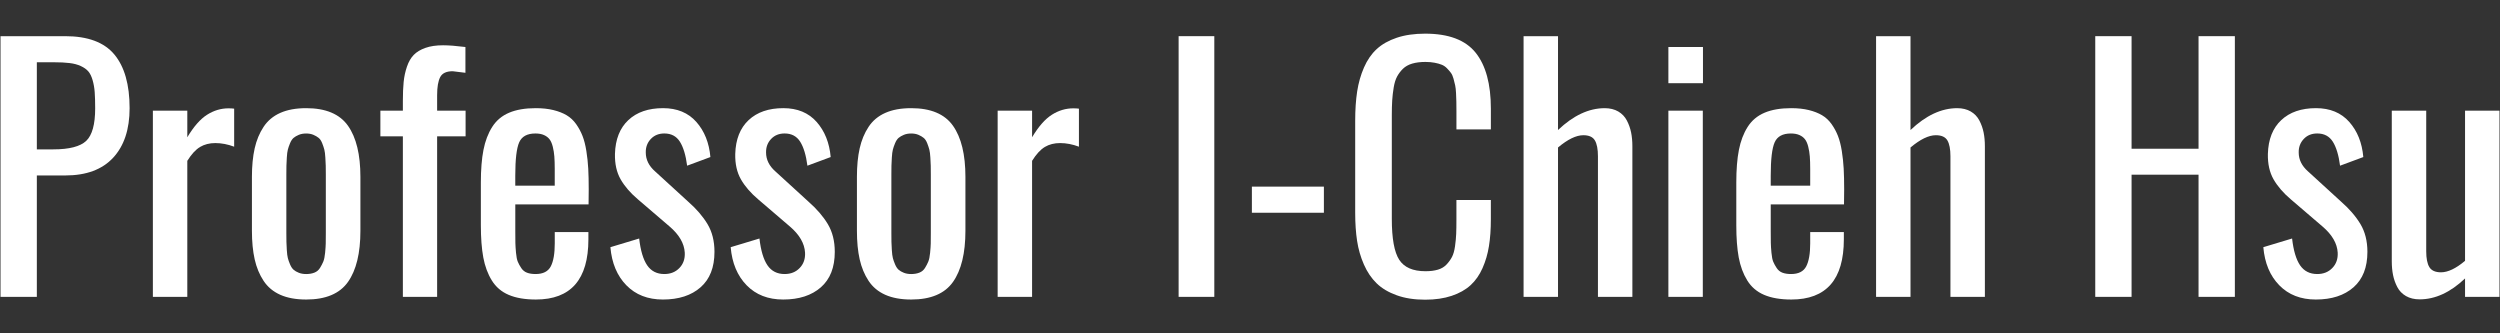
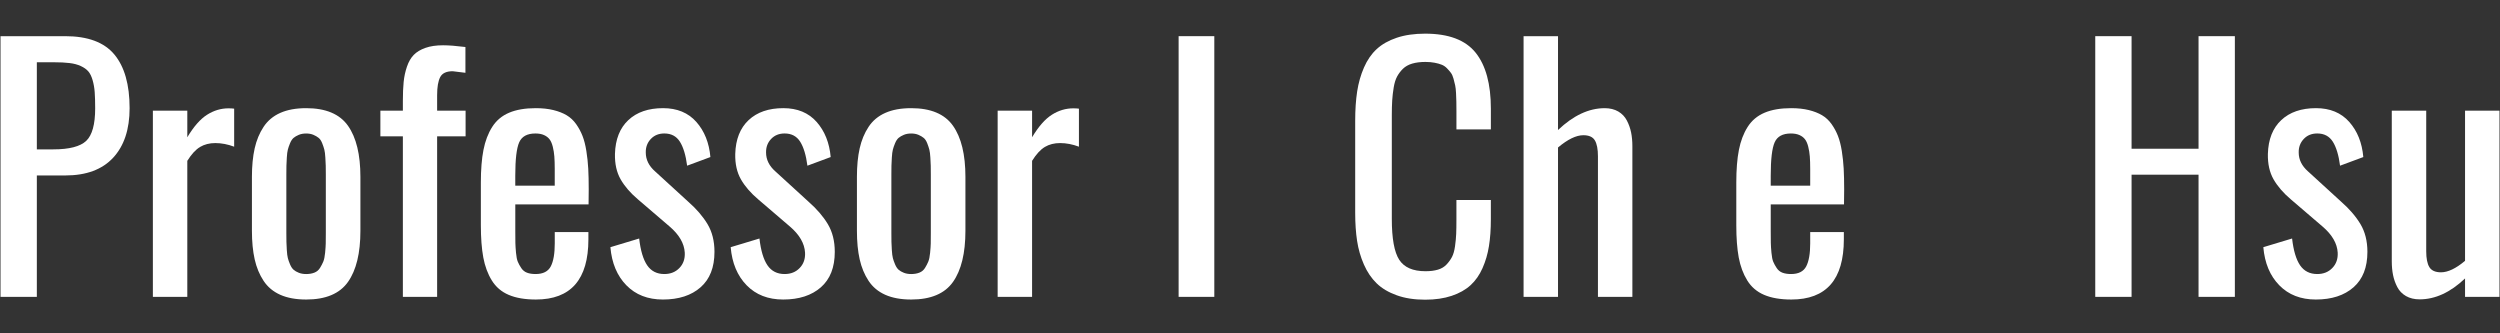
<svg xmlns="http://www.w3.org/2000/svg" version="1.1" id="圖層_1" x="0px" y="0px" width="300px" height="40px" viewBox="0 0 300 40" enable-background="new 0 0 300 40" xml:space="preserve">
  <rect x="0" y="0" width="300" height="40" fill="#333333" stroke="none" />
  <g>
    <path fill="#FFFFFF" d="M0.063,35.623V4.34h7.754c2.717,0,4.686,0.732,5.906,2.198c1.22,1.465,1.83,3.612,1.83,6.442   c0,2.541-0.657,4.522-1.971,5.943c-1.315,1.422-3.229,2.132-5.745,2.132H4.421v14.567H0.063z M4.421,17.924h1.981   c1.911,0,3.226-0.34,3.943-1.019c0.717-0.68,1.076-1.981,1.076-3.906c0-0.792-0.02-1.442-0.057-1.952   c-0.038-0.51-0.123-0.99-0.255-1.443c-0.132-0.453-0.305-0.802-0.519-1.047s-0.513-0.456-0.896-0.632   c-0.384-0.177-0.83-0.297-1.34-0.358C7.845,7.503,7.213,7.472,6.458,7.472H4.421V17.924z" />
    <path fill="#FFFFFF" d="M18.345,35.623v-22.34h4.132v3.188c0.767-1.283,1.556-2.182,2.367-2.698   c0.812-0.516,1.67-0.773,2.576-0.773c0.251,0,0.477,0.014,0.679,0.039v4.564c-0.768-0.289-1.522-0.434-2.264-0.434   c-0.692,0-1.299,0.154-1.821,0.462c-0.522,0.309-1.035,0.865-1.538,1.67v16.322H18.345z" />
    <path fill="#FFFFFF" d="M36.74,35.943c-1.219,0-2.254-0.189-3.103-0.566c-0.849-0.379-1.519-0.936-2.009-1.68   c-0.491-0.742-0.846-1.6-1.067-2.576c-0.219-0.975-0.33-2.115-0.33-3.424v-6.472c0-1.308,0.111-2.449,0.33-3.425   c0.221-0.975,0.576-1.833,1.067-2.574c0.49-0.743,1.16-1.303,2.009-1.68c0.849-0.378,1.884-0.566,3.103-0.566   c2.353,0,4.025,0.704,5.019,2.113c0.994,1.409,1.49,3.452,1.49,6.132v6.472c0,2.68-0.496,4.723-1.49,6.133   C40.765,35.238,39.092,35.943,36.74,35.943z M36.74,32.885c0.378,0,0.708-0.057,0.991-0.17c0.283-0.111,0.506-0.301,0.67-0.564   c0.163-0.264,0.296-0.52,0.396-0.764c0.101-0.246,0.173-0.598,0.217-1.057s0.068-0.83,0.075-1.113   c0.006-0.283,0.01-0.701,0.01-1.254v-7.001c0-0.479-0.004-0.837-0.01-1.076c-0.007-0.239-0.022-0.565-0.048-0.98   c-0.024-0.415-0.065-0.732-0.122-0.953c-0.057-0.221-0.142-0.475-0.255-0.764c-0.114-0.29-0.255-0.503-0.425-0.642   c-0.17-0.138-0.381-0.262-0.632-0.369c-0.252-0.106-0.541-0.159-0.869-0.159c-0.326,0-0.619,0.053-0.877,0.159   c-0.257,0.107-0.468,0.231-0.632,0.369c-0.164,0.139-0.305,0.352-0.424,0.642c-0.119,0.289-0.208,0.543-0.264,0.764   c-0.057,0.221-0.098,0.538-0.123,0.953s-0.041,0.741-0.047,0.98c-0.007,0.239-0.01,0.598-0.01,1.076v7.001   c0,0.477,0.003,0.836,0.01,1.074c0.006,0.24,0.021,0.566,0.047,0.98c0.025,0.416,0.066,0.732,0.123,0.955   c0.056,0.217,0.145,0.471,0.264,0.752c0.119,0.285,0.26,0.498,0.424,0.643c0.164,0.145,0.375,0.266,0.632,0.367   C36.121,32.836,36.414,32.885,36.74,32.885z" />
    <path fill="#FFFFFF" d="M48.344,35.623V16.357h-2.698v-3.074h2.698v-1.151c0-0.905,0.031-1.673,0.094-2.302   C48.5,9.201,48.632,8.591,48.834,8c0.201-0.592,0.475-1.063,0.82-1.415c0.347-0.353,0.813-0.633,1.396-0.84   c0.585-0.208,1.293-0.311,2.123-0.311c0.679,0,1.572,0.069,2.679,0.207v3.094c-1.005-0.126-1.516-0.188-1.528-0.188   c-0.754,0-1.255,0.235-1.5,0.708c-0.246,0.472-0.368,1.19-0.368,2.16v1.868h3.416v3.074h-3.416v19.266H48.344z" />
    <path fill="#FFFFFF" d="M64.305,35.943c-1.307,0-2.396-0.188-3.263-0.559c-0.868-0.369-1.544-0.949-2.028-1.736   c-0.484-0.785-0.824-1.703-1.019-2.752c-0.195-1.053-0.292-2.342-0.292-3.877v-5.114c0-1.547,0.104-2.853,0.312-3.916   c0.208-1.063,0.557-1.98,1.047-2.754c0.491-0.773,1.167-1.343,2.028-1.707c0.861-0.366,1.927-0.548,3.198-0.548   c0.792,0,1.497,0.075,2.113,0.227c0.616,0.151,1.148,0.358,1.594,0.622c0.446,0.265,0.827,0.62,1.142,1.066   c0.314,0.446,0.569,0.918,0.764,1.416c0.195,0.496,0.349,1.1,0.462,1.811c0.113,0.712,0.189,1.418,0.227,2.122   c0.038,0.705,0.056,1.529,0.056,2.474l-0.018,1.81h-8.793v2.98c0,0.051,0,0.133,0,0.246c0,0.631,0.004,1.096,0.01,1.396   c0.006,0.303,0.031,0.693,0.075,1.18c0.044,0.484,0.117,0.846,0.218,1.084c0.1,0.24,0.238,0.49,0.415,0.756   c0.176,0.264,0.406,0.449,0.688,0.555c0.284,0.107,0.626,0.16,1.029,0.16c0.893,0,1.5-0.305,1.82-0.914   c0.321-0.609,0.481-1.531,0.481-2.764v-1.359h4.037v0.869C70.607,33.533,68.507,35.943,64.305,35.943z M61.833,22.283h4.736v-2.02   c0-0.592-0.017-1.088-0.048-1.491c-0.031-0.402-0.094-0.792-0.188-1.17c-0.094-0.377-0.223-0.672-0.387-0.886   s-0.387-0.385-0.669-0.51c-0.284-0.127-0.626-0.188-1.029-0.188c-0.981,0-1.629,0.352-1.943,1.057s-0.472,2.037-0.472,3.999V22.283   z" />
    <path fill="#FFFFFF" d="M79.55,35.943c-1.812,0-3.273-0.57-4.387-1.709c-1.113-1.139-1.751-2.662-1.915-4.572l3.453-1.041   c0.163,1.445,0.484,2.52,0.962,3.219c0.478,0.697,1.163,1.045,2.056,1.045c0.743,0,1.345-0.24,1.812-0.727   c0.466-0.482,0.679-1.098,0.641-1.838c-0.063-1.107-0.666-2.15-1.811-3.131l-3.811-3.266c-0.905-0.767-1.598-1.569-2.076-2.404   c-0.478-0.838-0.704-1.854-0.679-3.048c0.05-1.749,0.585-3.102,1.604-4.057c1.018-0.956,2.409-1.435,4.17-1.435   c1.685,0,3.015,0.551,3.99,1.65c0.975,1.102,1.538,2.507,1.689,4.218l-2.792,1.037c-0.164-1.258-0.453-2.217-0.868-2.877   c-0.415-0.661-1.037-0.99-1.868-0.99c-0.667,0-1.207,0.22-1.623,0.66c-0.415,0.44-0.617,0.98-0.604,1.623   c0,0.855,0.371,1.61,1.113,2.264l3.961,3.622c0.994,0.871,1.771,1.768,2.33,2.699c0.561,0.93,0.84,2.043,0.84,3.34   c0,1.861-0.556,3.279-1.67,4.254C82.956,35.455,81.449,35.943,79.55,35.943z" />
    <path fill="#FFFFFF" d="M93.984,35.943c-1.812,0-3.274-0.57-4.387-1.709s-1.751-2.662-1.915-4.572l3.453-1.041   c0.164,1.445,0.484,2.52,0.963,3.219c0.478,0.697,1.163,1.045,2.056,1.045c0.742,0,1.346-0.24,1.811-0.727   c0.465-0.482,0.679-1.098,0.642-1.838c-0.063-1.107-0.667-2.15-1.811-3.131l-3.812-3.266c-0.906-0.767-1.598-1.569-2.075-2.404   c-0.478-0.838-0.705-1.854-0.679-3.048c0.05-1.749,0.585-3.102,1.604-4.057c1.019-0.956,2.409-1.435,4.169-1.435   c1.686,0,3.016,0.551,3.991,1.65c0.974,1.102,1.538,2.507,1.688,4.218l-2.792,1.037c-0.164-1.258-0.453-2.217-0.867-2.877   c-0.416-0.661-1.038-0.99-1.868-0.99c-0.667,0-1.208,0.22-1.623,0.66c-0.416,0.44-0.616,0.98-0.604,1.623   c0,0.855,0.372,1.61,1.113,2.264l3.963,3.622c0.993,0.871,1.77,1.768,2.33,2.699c0.56,0.93,0.84,2.043,0.84,3.34   c0,1.861-0.557,3.279-1.67,4.254C97.388,35.455,95.882,35.943,93.984,35.943z" />
    <path fill="#FFFFFF" d="M109.341,35.943c-1.22,0-2.255-0.189-3.104-0.566c-0.85-0.379-1.52-0.936-2.01-1.68   c-0.49-0.742-0.846-1.6-1.066-2.576c-0.22-0.975-0.33-2.115-0.33-3.424v-6.472c0-1.308,0.11-2.449,0.33-3.425   c0.22-0.975,0.576-1.833,1.066-2.574c0.49-0.743,1.16-1.303,2.01-1.68c0.849-0.378,1.883-0.566,3.104-0.566   c2.352,0,4.025,0.704,5.019,2.113c0.994,1.409,1.491,3.452,1.491,6.132v6.472c0,2.68-0.497,4.723-1.491,6.133   C113.367,35.238,111.693,35.943,109.341,35.943z M109.341,32.885c0.377,0,0.708-0.057,0.99-0.17   c0.284-0.111,0.507-0.301,0.67-0.564c0.164-0.264,0.296-0.52,0.396-0.764c0.102-0.246,0.173-0.598,0.217-1.057   c0.044-0.459,0.07-0.83,0.076-1.113c0.006-0.283,0.009-0.701,0.009-1.254v-7.001c0-0.479-0.003-0.837-0.009-1.076   c-0.006-0.239-0.023-0.565-0.047-0.98c-0.025-0.415-0.066-0.732-0.123-0.953c-0.057-0.221-0.142-0.475-0.255-0.764   c-0.113-0.29-0.254-0.503-0.424-0.642c-0.17-0.138-0.381-0.262-0.632-0.369c-0.251-0.106-0.541-0.159-0.868-0.159   c-0.328,0-0.619,0.053-0.877,0.159c-0.258,0.107-0.469,0.231-0.633,0.369c-0.163,0.139-0.304,0.352-0.423,0.642   c-0.12,0.289-0.208,0.543-0.265,0.764s-0.097,0.538-0.123,0.953c-0.024,0.415-0.041,0.741-0.047,0.98   c-0.006,0.239-0.009,0.598-0.009,1.076v7.001c0,0.477,0.003,0.836,0.009,1.074c0.006,0.24,0.022,0.566,0.047,0.98   c0.026,0.416,0.066,0.732,0.123,0.955c0.057,0.217,0.145,0.471,0.265,0.752c0.12,0.285,0.261,0.498,0.423,0.643   c0.164,0.145,0.375,0.266,0.633,0.367C108.722,32.836,109.014,32.885,109.341,32.885z" />
    <path fill="#FFFFFF" d="M119.718,35.623v-22.34h4.133v3.188c0.767-1.283,1.556-2.182,2.367-2.698   c0.812-0.516,1.67-0.773,2.576-0.773c0.25,0,0.478,0.014,0.678,0.039v4.564c-0.768-0.289-1.521-0.434-2.264-0.434   c-0.692,0-1.299,0.154-1.82,0.462c-0.522,0.309-1.035,0.865-1.538,1.67v16.322H119.718z" />
    <path fill="#FFFFFF" d="M141.434,35.623V4.34h4.283v31.283H141.434z" />
-     <path fill="#FFFFFF" d="M150.226,25.529v-3.134h8.641v3.134H150.226z" />
+     <path fill="#FFFFFF" d="M150.226,25.529v-3.134v3.134H150.226z" />
    <path fill="#FFFFFF" d="M171.019,35.963c-1.296,0-2.435-0.176-3.415-0.531c-0.981-0.352-1.784-0.826-2.406-1.432   c-0.623-0.604-1.133-1.355-1.528-2.254c-0.396-0.9-0.669-1.848-0.82-2.842c-0.15-0.992-0.227-2.105-0.227-3.338V14.509   c0-1.32,0.078-2.497,0.235-3.527c0.158-1.031,0.432-1.994,0.822-2.887c0.389-0.893,0.898-1.629,1.527-2.208   s1.432-1.031,2.404-1.358c0.977-0.327,2.111-0.491,3.407-0.491c2.818,0,4.835,0.761,6.056,2.283s1.83,3.761,1.83,6.718v2.489   h-4.132V13.32c0-0.478-0.004-0.852-0.01-1.122c-0.006-0.271-0.019-0.607-0.037-1.01c-0.02-0.403-0.053-0.717-0.104-0.943   c-0.05-0.228-0.115-0.491-0.197-0.793s-0.187-0.537-0.313-0.707c-0.125-0.17-0.283-0.352-0.472-0.547   c-0.188-0.195-0.401-0.34-0.641-0.434c-0.239-0.096-0.521-0.174-0.85-0.236c-0.326-0.063-0.69-0.095-1.094-0.095   c-0.604,0-1.132,0.065-1.585,0.198s-0.823,0.34-1.114,0.622c-0.288,0.284-0.523,0.596-0.706,0.935   c-0.183,0.34-0.318,0.776-0.406,1.312c-0.088,0.534-0.147,1.05-0.179,1.547c-0.032,0.497-0.047,1.109-0.047,1.84v12.377   c0,2.352,0.295,3.986,0.886,4.904c0.592,0.92,1.642,1.379,3.151,1.379c0.579,0,1.079-0.063,1.499-0.189   c0.422-0.125,0.768-0.334,1.038-0.623s0.487-0.592,0.651-0.906c0.163-0.313,0.283-0.738,0.359-1.271   c0.075-0.535,0.122-1.029,0.141-1.482c0.019-0.451,0.028-1.043,0.028-1.773V24h4.132v2.318c0,1.195-0.075,2.266-0.227,3.209   c-0.149,0.945-0.407,1.826-0.774,2.652c-0.364,0.822-0.841,1.504-1.434,2.045c-0.592,0.543-1.345,0.967-2.263,1.275   C173.288,35.807,172.226,35.963,171.019,35.963z" />
    <path fill="#FFFFFF" d="M182.829,35.623V4.34h4.132v11.263c1.837-1.748,3.704-2.622,5.603-2.622c0.63,0,1.17,0.133,1.625,0.396   c0.452,0.264,0.798,0.626,1.035,1.085c0.239,0.458,0.409,0.94,0.511,1.442c0.101,0.505,0.15,1.051,0.15,1.643v18.076h-4.132V18.754   c0-0.855-0.122-1.491-0.368-1.905c-0.244-0.415-0.707-0.623-1.387-0.623c-0.854,0-1.868,0.491-3.037,1.473v17.925H182.829z" />
-     <path fill="#FFFFFF" d="M200.206,9.98V5.642h4.151V9.98H200.206z M200.206,35.623v-22.34h4.131v22.34H200.206z" />
    <path fill="#FFFFFF" d="M214.959,35.943c-1.307,0-2.396-0.188-3.264-0.559c-0.867-0.369-1.543-0.949-2.027-1.736   c-0.485-0.785-0.824-1.703-1.021-2.752c-0.194-1.053-0.291-2.342-0.291-3.877v-5.114c0-1.547,0.103-2.853,0.312-3.916   c0.207-1.063,0.556-1.98,1.047-2.754c0.49-0.773,1.167-1.343,2.027-1.707c0.862-0.366,1.929-0.548,3.198-0.548   c0.793,0,1.497,0.075,2.114,0.227c0.616,0.151,1.146,0.358,1.593,0.622c0.447,0.265,0.827,0.62,1.143,1.066   s0.569,0.918,0.764,1.416c0.194,0.496,0.349,1.1,0.463,1.811c0.112,0.712,0.188,1.418,0.226,2.122   c0.038,0.705,0.057,1.529,0.057,2.474l-0.019,1.81h-8.793v2.98c0,0.051,0,0.133,0,0.246c0,0.631,0.004,1.096,0.011,1.396   c0.006,0.303,0.03,0.693,0.075,1.18c0.043,0.484,0.117,0.846,0.217,1.084c0.101,0.24,0.24,0.49,0.416,0.756   c0.174,0.264,0.405,0.449,0.688,0.555c0.283,0.107,0.626,0.16,1.029,0.16c0.892,0,1.499-0.305,1.819-0.914   c0.321-0.609,0.482-1.531,0.482-2.764v-1.359h4.037v0.869C221.262,33.533,219.16,35.943,214.959,35.943z M212.487,22.283h4.737   v-2.02c0-0.592-0.017-1.088-0.048-1.491c-0.031-0.402-0.094-0.792-0.189-1.17c-0.094-0.377-0.223-0.672-0.387-0.886   c-0.163-0.214-0.387-0.385-0.669-0.51c-0.282-0.127-0.626-0.188-1.027-0.188c-0.981,0-1.631,0.352-1.944,1.057   c-0.314,0.705-0.473,2.037-0.473,3.999V22.283z" />
-     <path fill="#FFFFFF" d="M225.129,35.623V4.34h4.132v11.263c1.838-1.748,3.704-2.622,5.603-2.622c0.63,0,1.171,0.133,1.625,0.396   c0.452,0.264,0.798,0.626,1.036,1.085c0.239,0.458,0.409,0.94,0.51,1.442c0.101,0.505,0.151,1.051,0.151,1.643v18.076h-4.133   V18.754c0-0.855-0.122-1.491-0.367-1.905c-0.244-0.415-0.708-0.623-1.388-0.623c-0.854,0-1.868,0.491-3.037,1.473v17.925H225.129z" />
    <path fill="#FFFFFF" d="M251.431,35.623V4.34h4.357v13.508h8.037V4.34h4.358v31.283h-4.358V20.962h-8.037v14.661H251.431z" />
    <path fill="#FFFFFF" d="M277.901,35.943c-1.813,0-3.275-0.57-4.387-1.709c-1.114-1.139-1.751-2.662-1.915-4.572l3.452-1.041   c0.164,1.445,0.484,2.52,0.961,3.219c0.479,0.697,1.165,1.045,2.059,1.045c0.741,0,1.345-0.24,1.811-0.727   c0.466-0.482,0.68-1.098,0.642-1.838c-0.063-1.107-0.667-2.15-1.812-3.131l-3.812-3.266c-0.904-0.767-1.597-1.569-2.074-2.404   c-0.479-0.838-0.704-1.854-0.68-3.048c0.049-1.749,0.584-3.102,1.604-4.057c1.019-0.956,2.408-1.435,4.17-1.435   c1.685,0,3.016,0.551,3.99,1.65c0.976,1.102,1.538,2.507,1.688,4.218l-2.791,1.037c-0.163-1.258-0.453-2.217-0.867-2.877   c-0.417-0.661-1.039-0.99-1.868-0.99c-0.667,0-1.209,0.22-1.622,0.66c-0.416,0.44-0.617,0.98-0.605,1.623   c0,0.855,0.372,1.61,1.113,2.264l3.963,3.622c0.992,0.871,1.771,1.768,2.33,2.699c0.559,0.93,0.839,2.043,0.839,3.34   c0,1.861-0.557,3.279-1.67,4.254C281.307,35.455,279.8,35.943,277.901,35.943z" />
    <path fill="#FFFFFF" d="M290.354,35.922c-0.629,0-1.174-0.131-1.632-0.393c-0.461-0.266-0.809-0.627-1.049-1.086   c-0.238-0.459-0.408-0.939-0.508-1.443c-0.101-0.504-0.151-1.051-0.151-1.641V13.283h4.132v16.865c0,0.855,0.125,1.492,0.377,1.908   c0.252,0.412,0.718,0.621,1.397,0.621c0.829,0,1.792-0.457,2.885-1.377V13.283h4.133v22.34h-4.133v-2.209   C294.044,35.088,292.228,35.922,290.354,35.922z" />
  </g>
</svg>